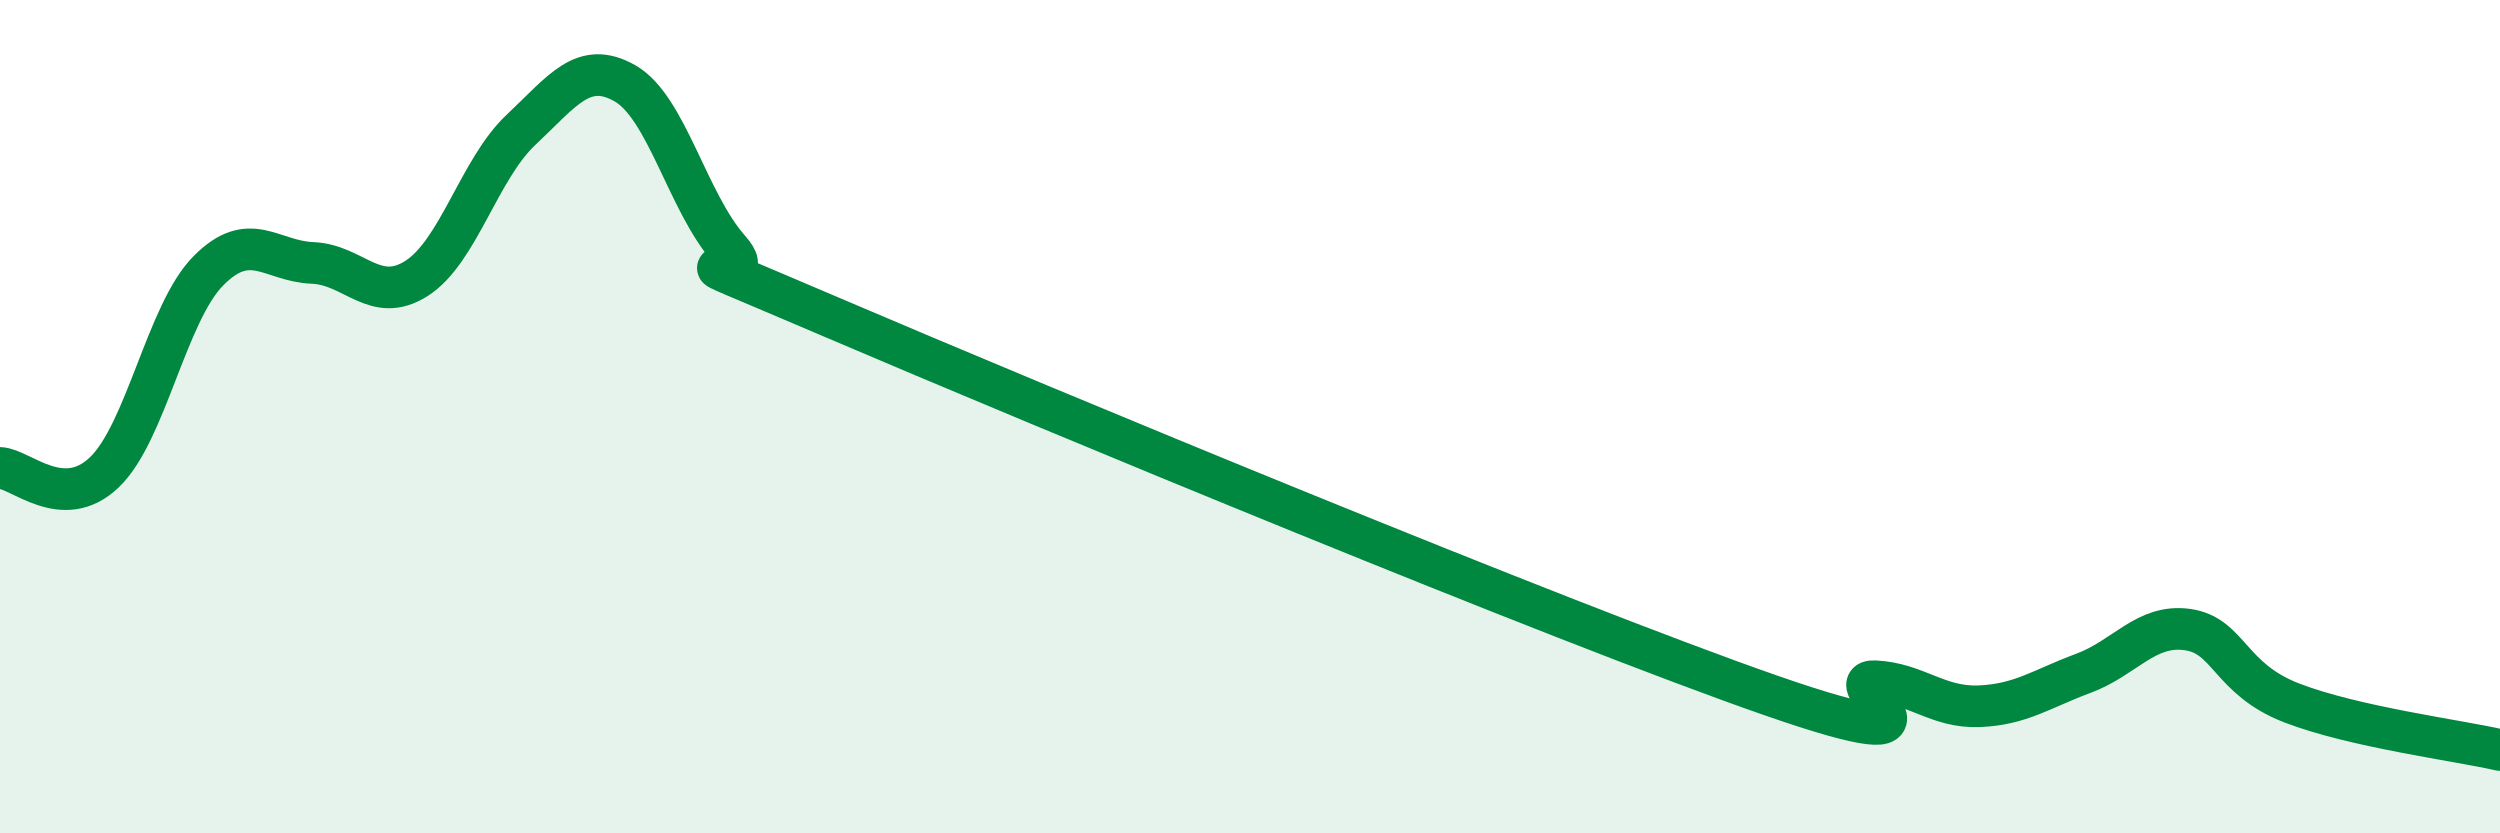
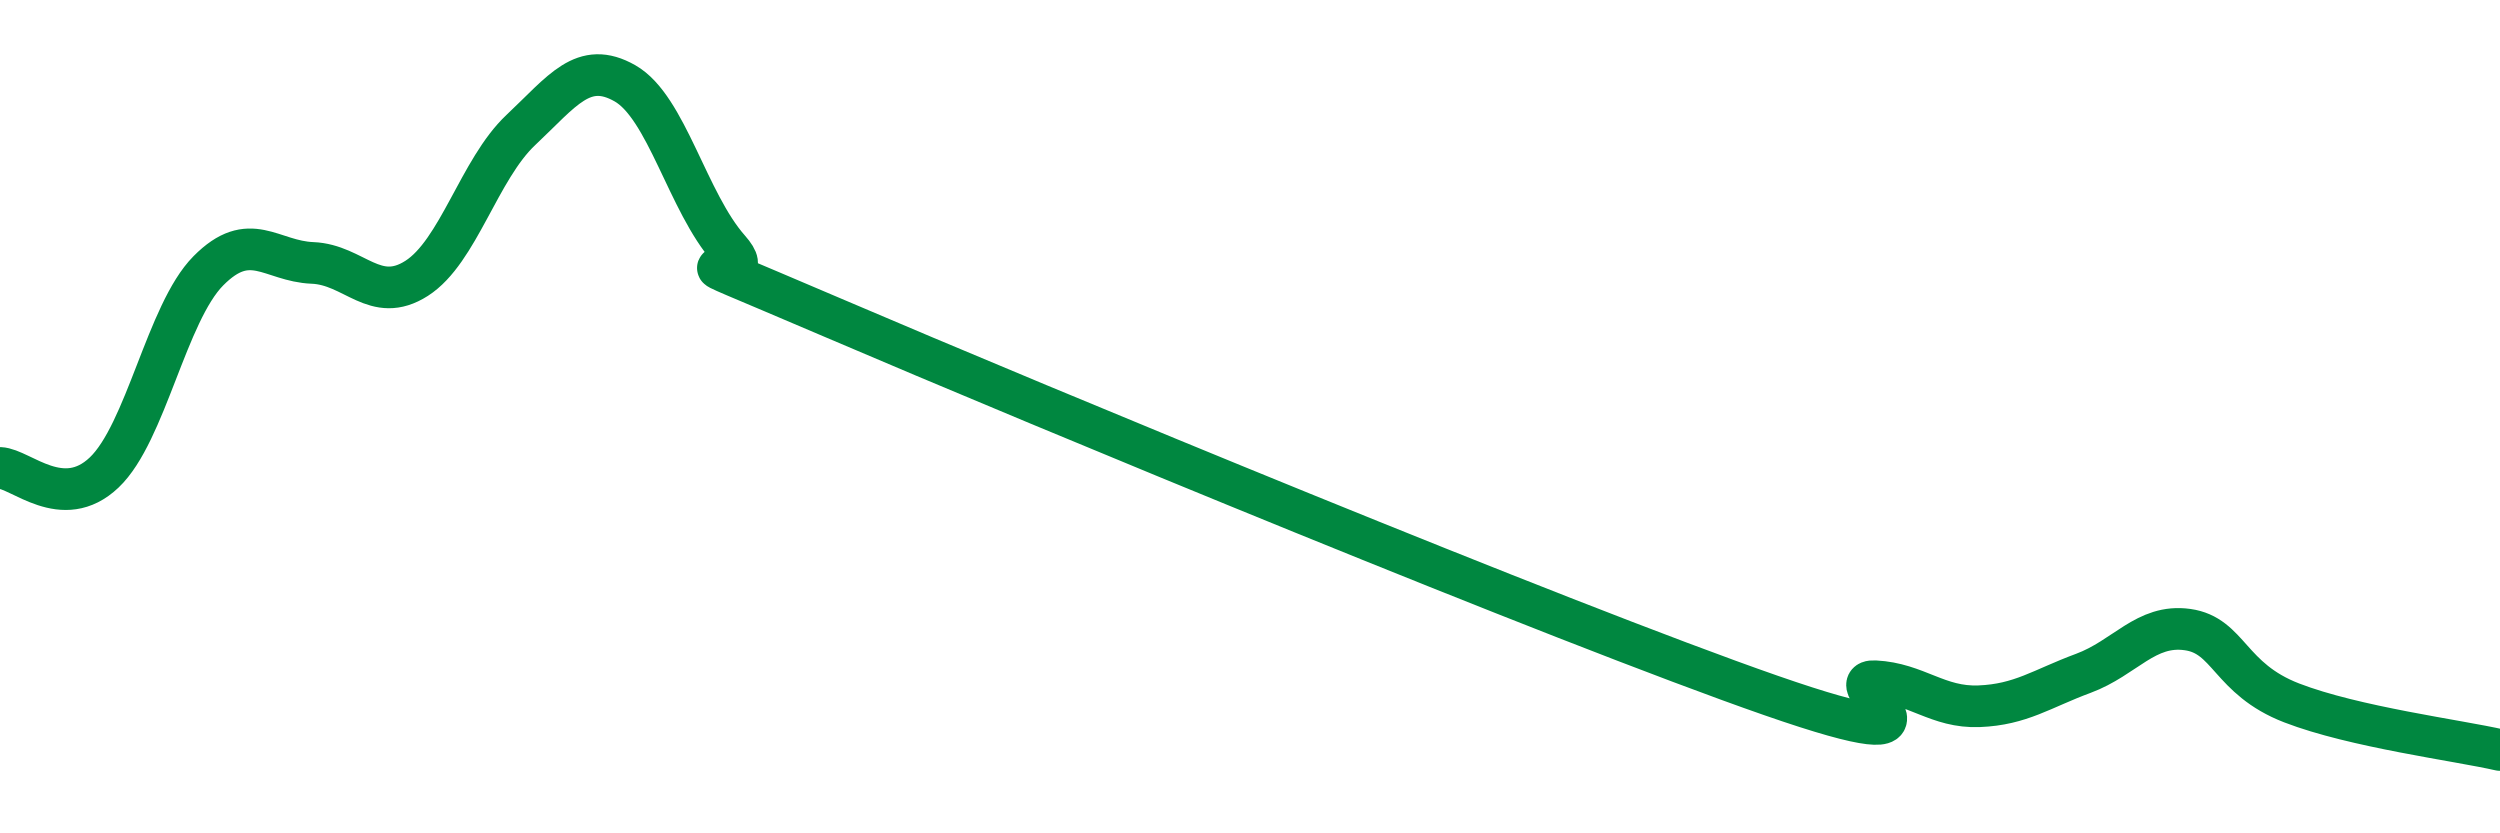
<svg xmlns="http://www.w3.org/2000/svg" width="60" height="20" viewBox="0 0 60 20">
-   <path d="M 0,11.23 C 0.5,11.25 1.5,12.29 2.5,11.34 C 3.5,10.39 4,7.51 5,6.5 C 6,5.49 6.5,6.27 7.5,6.31 C 8.5,6.35 9,7.32 10,6.68 C 11,6.04 11.5,4.06 12.5,3.12 C 13.5,2.18 14,1.43 15,2 C 16,2.57 16.5,4.85 17.5,5.98 C 18.5,7.11 15,5.49 20,7.63 C 25,9.77 37.5,14.95 42.5,16.69 C 47.5,18.43 44,16.3 45,16.35 C 46,16.4 46.5,16.99 47.5,16.95 C 48.5,16.91 49,16.53 50,16.16 C 51,15.79 51.5,14.97 52.5,15.11 C 53.5,15.25 53.5,16.29 55,16.87 C 56.5,17.45 59,17.77 60,18L60 20L0 20Z" fill="#008740" opacity="0.1" stroke-linecap="round" stroke-linejoin="round" />
  <path d="M 0,11.23 C 0.5,11.25 1.5,12.29 2.5,11.34 C 3.5,10.39 4,7.51 5,6.5 C 6,5.49 6.5,6.27 7.5,6.31 C 8.5,6.35 9,7.32 10,6.68 C 11,6.04 11.5,4.06 12.5,3.12 C 13.5,2.18 14,1.43 15,2 C 16,2.57 16.5,4.85 17.5,5.98 C 18.5,7.11 15,5.49 20,7.63 C 25,9.77 37.5,14.95 42.5,16.69 C 47.5,18.43 44,16.3 45,16.35 C 46,16.4 46.5,16.99 47.5,16.95 C 48.5,16.91 49,16.53 50,16.16 C 51,15.79 51.5,14.97 52.5,15.11 C 53.5,15.25 53.5,16.29 55,16.87 C 56.5,17.45 59,17.77 60,18" stroke="#008740" stroke-width="1" fill="none" stroke-linecap="round" stroke-linejoin="round" />
</svg>